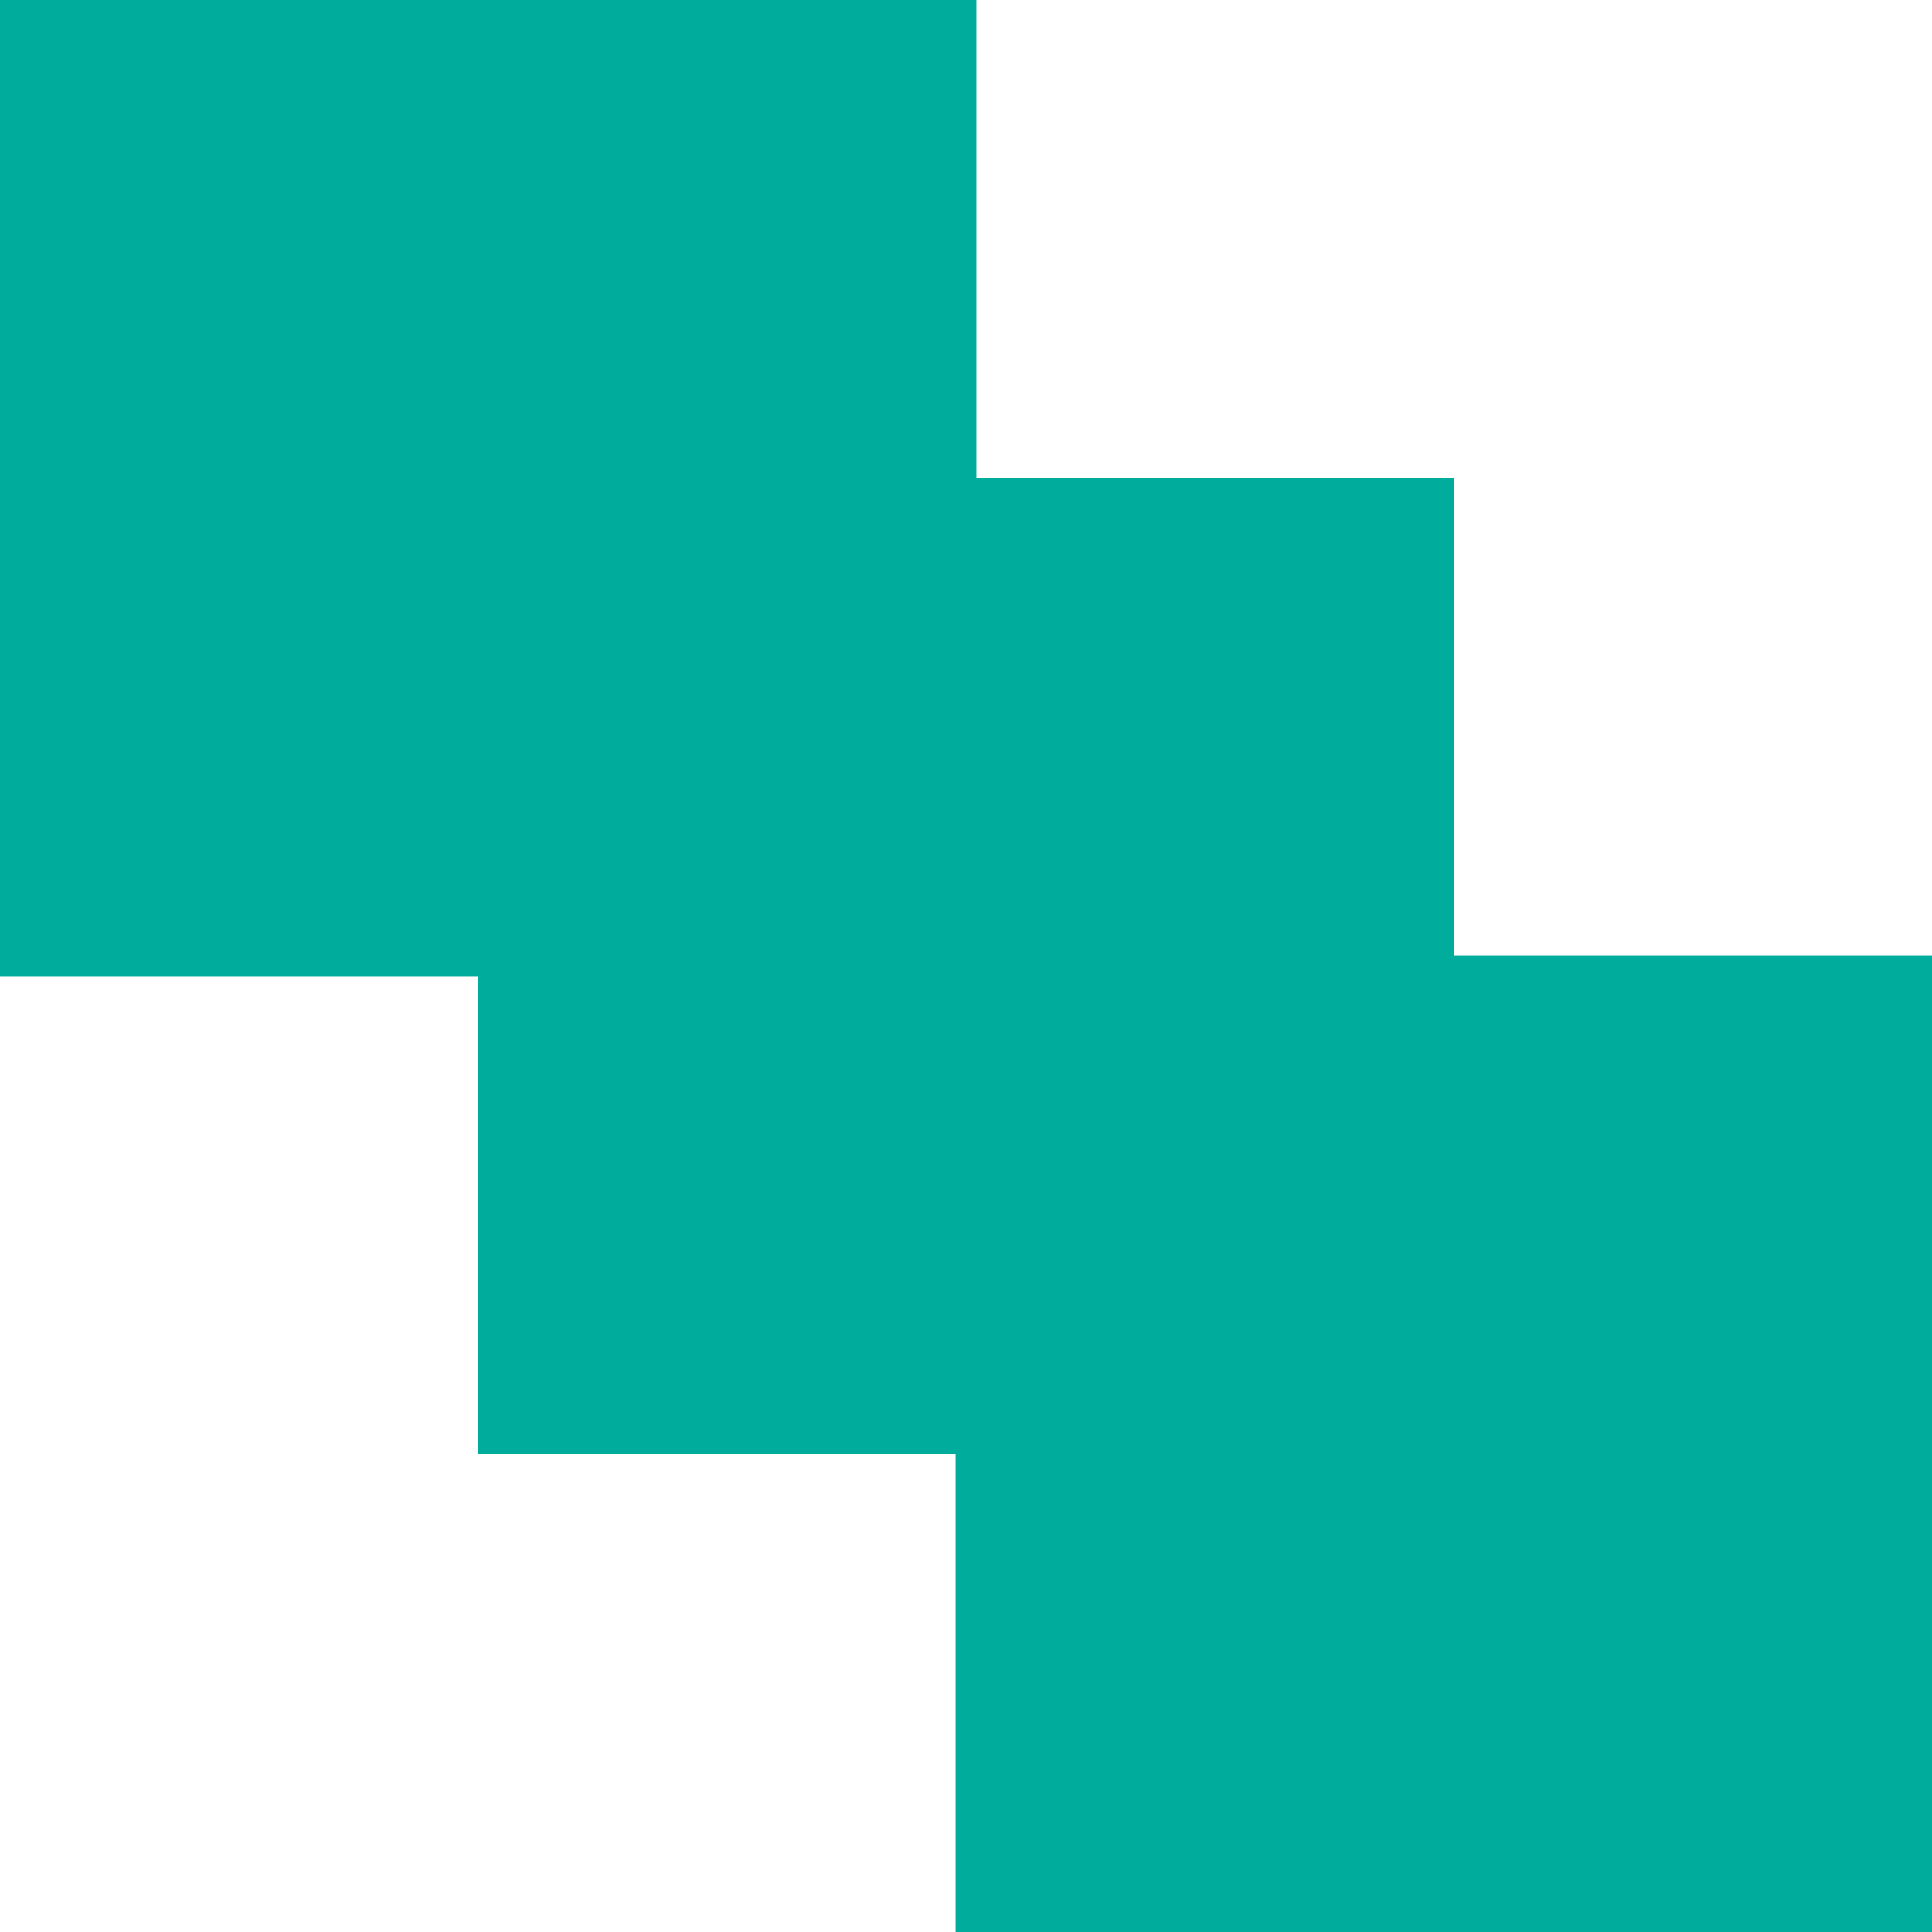
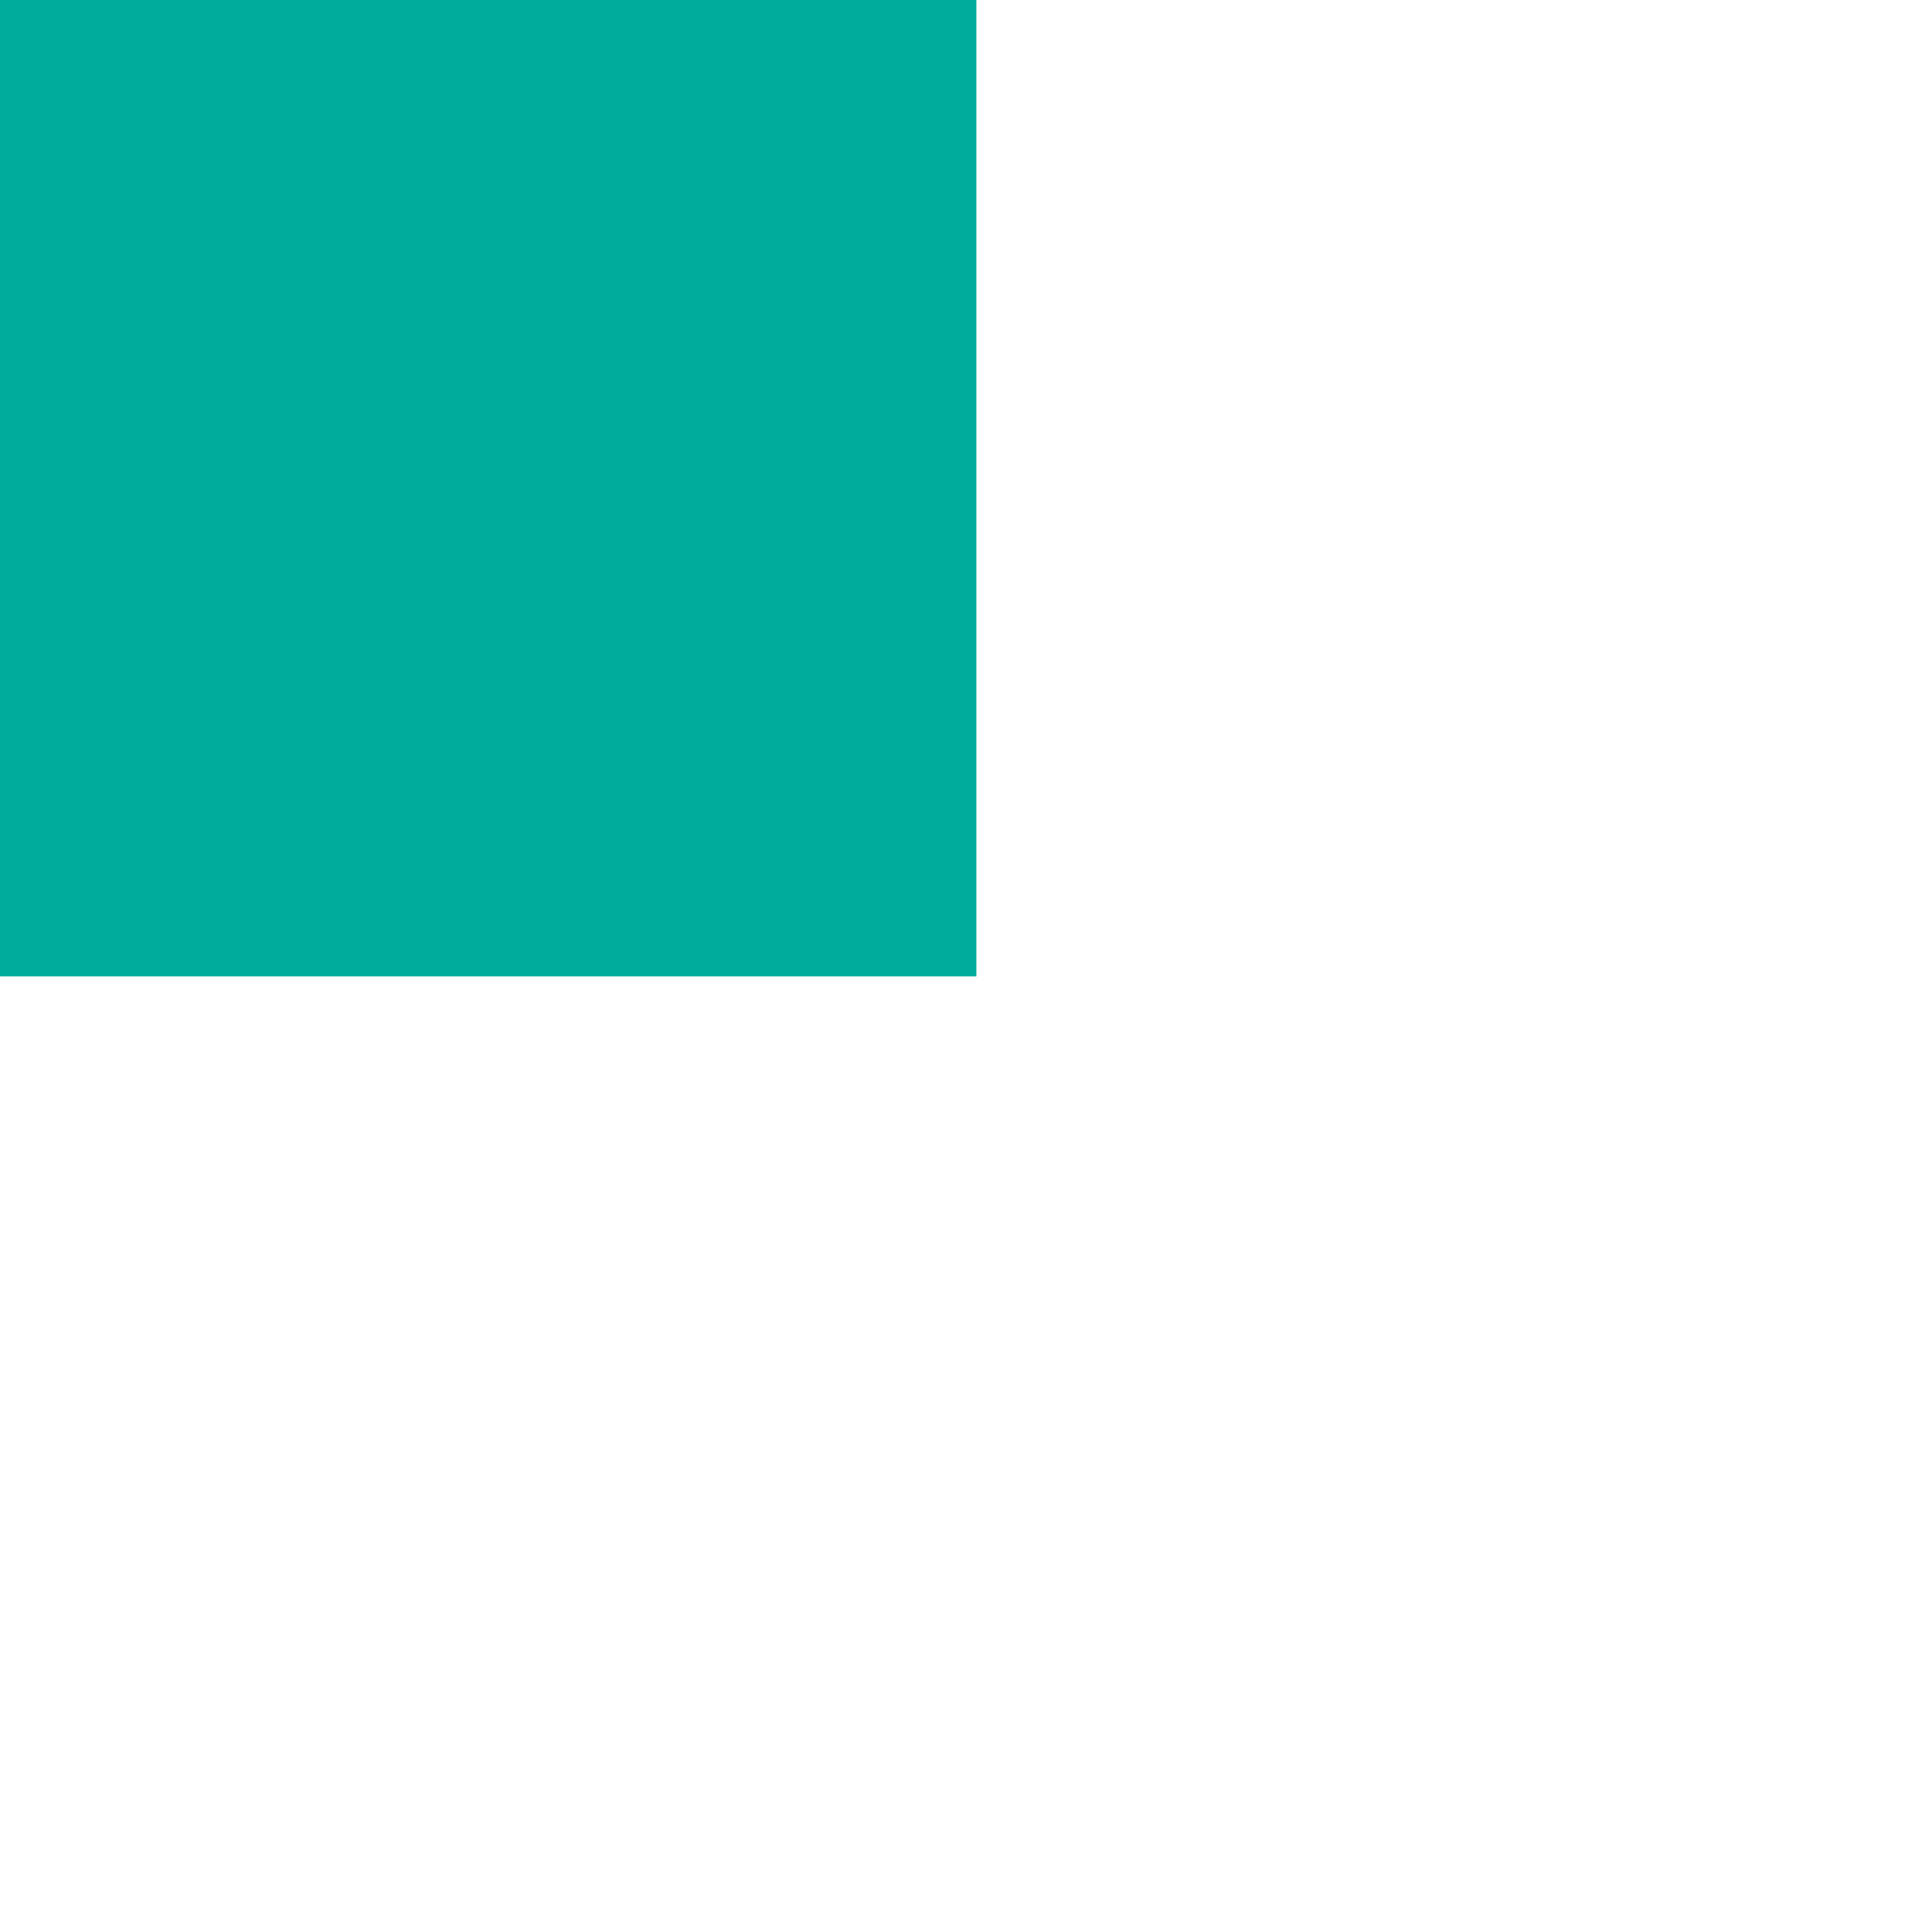
<svg xmlns="http://www.w3.org/2000/svg" width="32" height="32" viewBox="0 0 32 32" fill="none">
  <rect width="16.172" height="16.172" fill="#00AD9D" />
-   <rect x="7.914" y="7.914" width="16.172" height="16.172" fill="#00AD9D" />
-   <rect x="15.828" y="15.828" width="16.172" height="16.172" fill="#00AD9D" />
</svg>